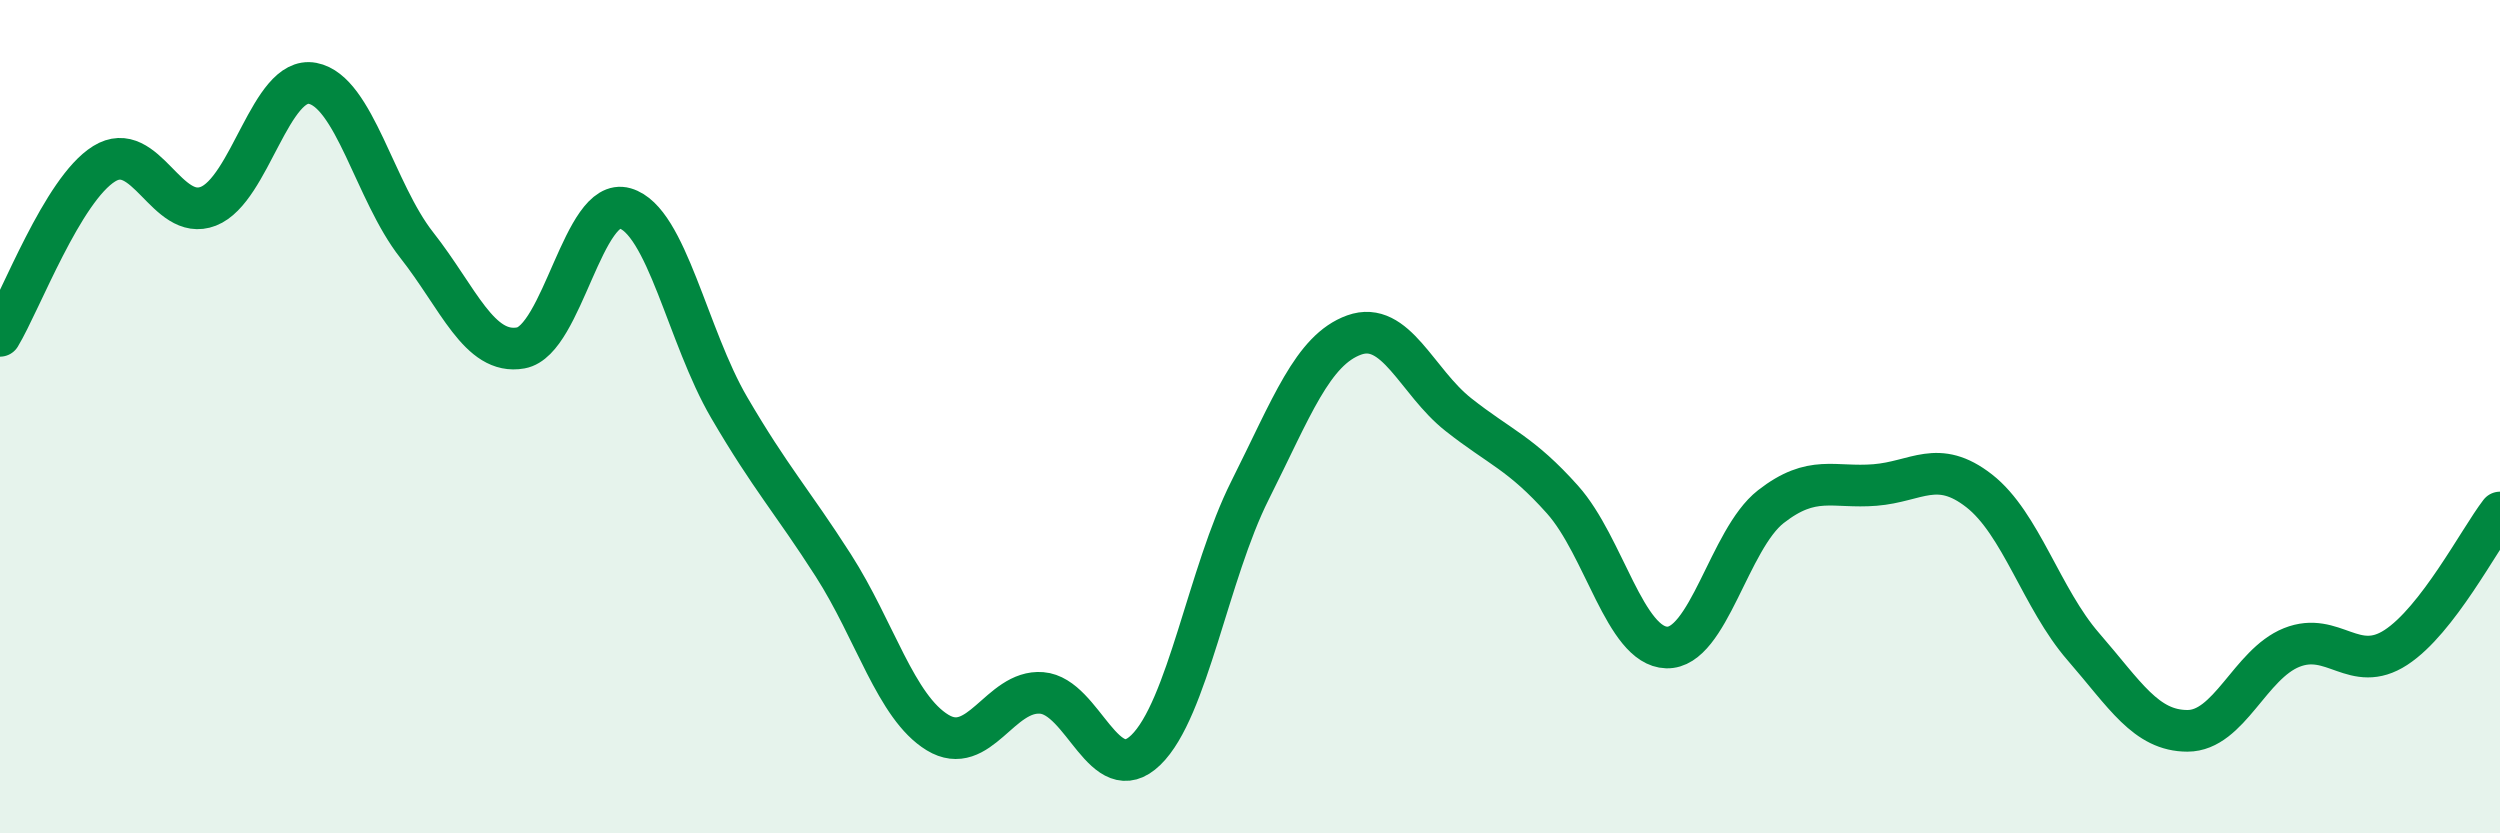
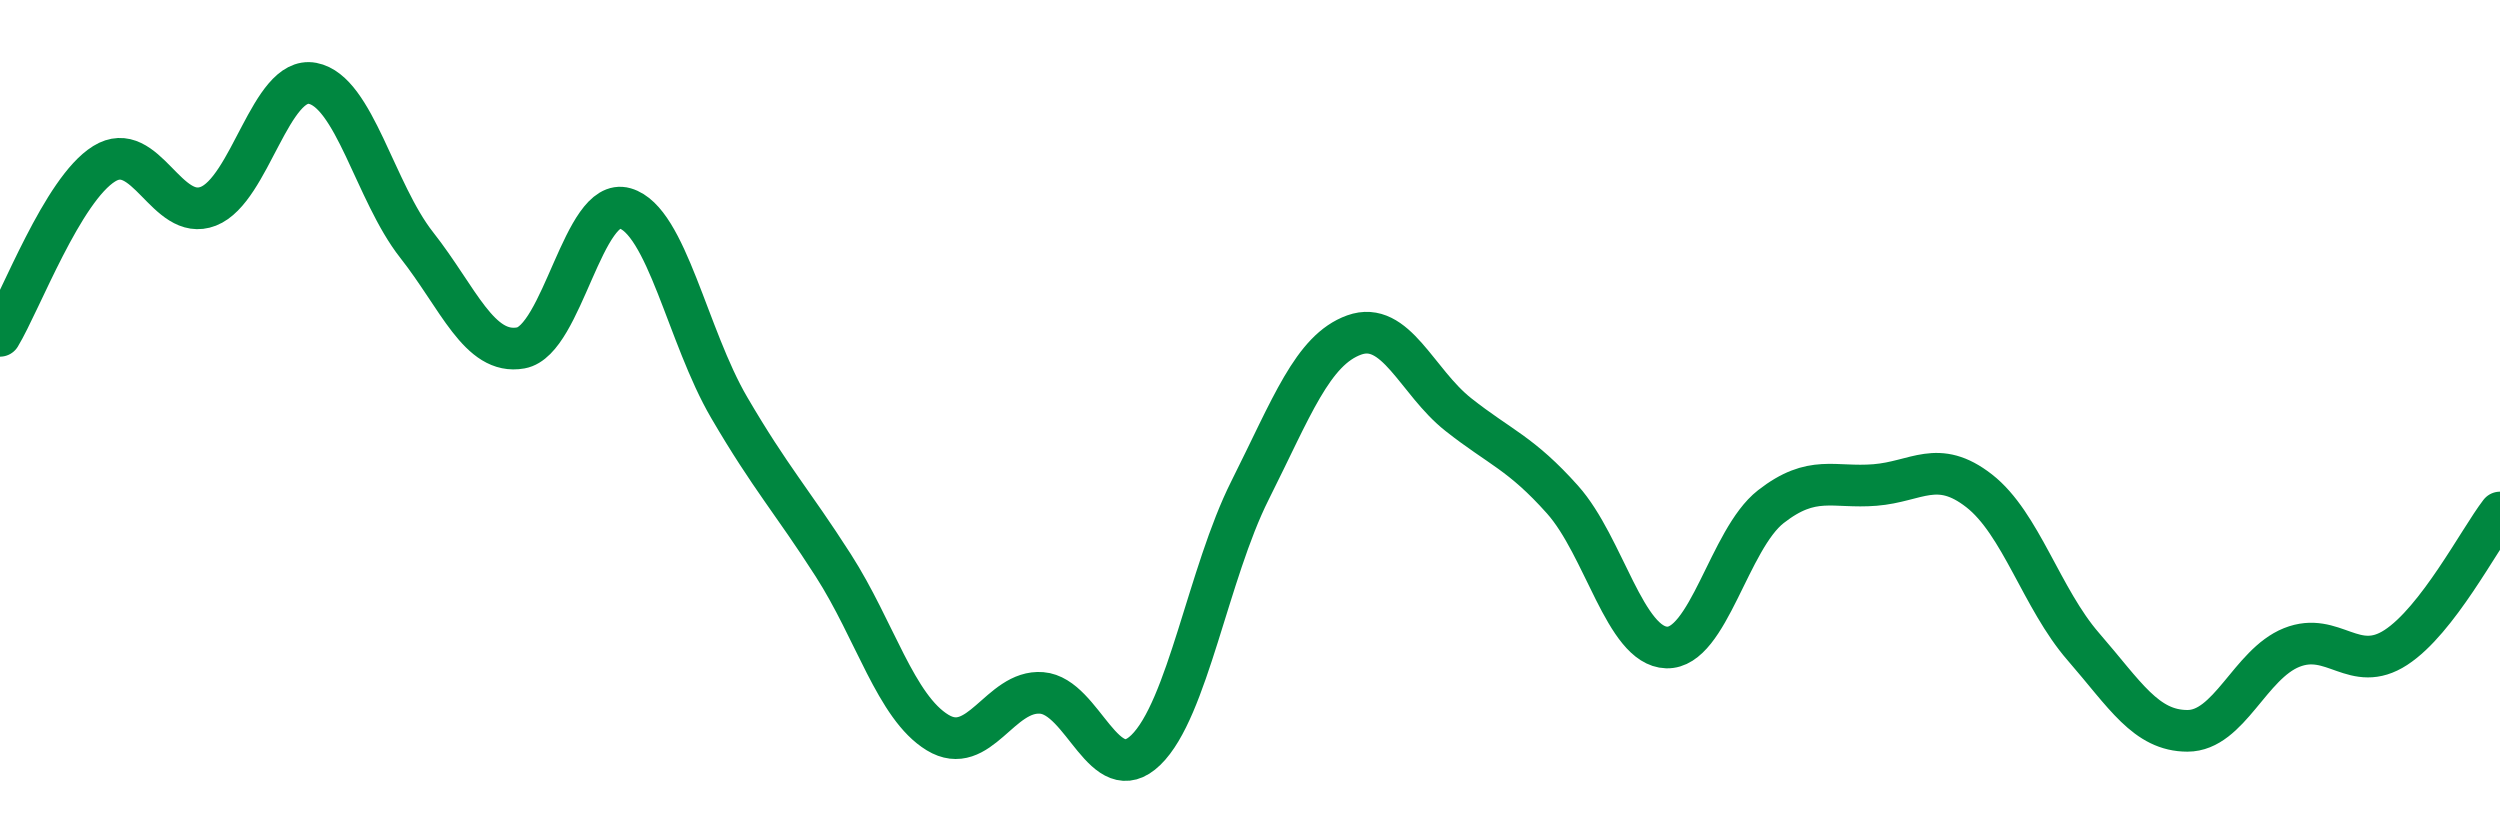
<svg xmlns="http://www.w3.org/2000/svg" width="60" height="20" viewBox="0 0 60 20">
-   <path d="M 0,8.06 C 0.5,7.23 1.5,4.55 2.5,3.93 C 3.5,3.31 4,5.34 5,4.95 C 6,4.56 6.5,1.81 7.5,2 C 8.5,2.19 9,4.61 10,5.88 C 11,7.15 11.5,8.53 12.5,8.35 C 13.5,8.17 14,4.71 15,5 C 16,5.29 16.5,8.07 17.5,9.78 C 18.5,11.49 19,12.01 20,13.57 C 21,15.13 21.5,16.97 22.5,17.58 C 23.5,18.19 24,16.55 25,16.63 C 26,16.71 26.5,18.97 27.5,18 C 28.5,17.03 29,13.76 30,11.77 C 31,9.78 31.5,8.4 32.5,8.04 C 33.5,7.68 34,9.16 35,9.95 C 36,10.74 36.5,10.87 37.5,11.99 C 38.5,13.11 39,15.51 40,15.54 C 41,15.57 41.5,12.94 42.5,12.16 C 43.5,11.38 44,11.72 45,11.64 C 46,11.56 46.5,11 47.5,11.78 C 48.5,12.56 49,14.37 50,15.52 C 51,16.67 51.5,17.54 52.5,17.54 C 53.5,17.54 54,15.94 55,15.54 C 56,15.14 56.5,16.19 57.5,15.54 C 58.5,14.89 59.5,12.95 60,12.3L60 20L0 20Z" fill="#008740" opacity="0.1" stroke-linecap="round" stroke-linejoin="round" />
  <path d="M 0,8.06 C 0.5,7.23 1.5,4.55 2.5,3.93 C 3.5,3.31 4,5.34 5,4.95 C 6,4.56 6.5,1.81 7.5,2 C 8.5,2.19 9,4.61 10,5.88 C 11,7.15 11.5,8.53 12.5,8.35 C 13.5,8.17 14,4.71 15,5 C 16,5.29 16.5,8.07 17.5,9.78 C 18.5,11.49 19,12.01 20,13.57 C 21,15.13 21.5,16.97 22.5,17.58 C 23.5,18.19 24,16.55 25,16.63 C 26,16.71 26.5,18.97 27.5,18 C 28.5,17.03 29,13.76 30,11.77 C 31,9.78 31.5,8.4 32.5,8.04 C 33.5,7.68 34,9.16 35,9.95 C 36,10.74 36.5,10.87 37.5,11.99 C 38.5,13.11 39,15.51 40,15.54 C 41,15.57 41.5,12.94 42.5,12.16 C 43.5,11.38 44,11.72 45,11.64 C 46,11.56 46.5,11 47.5,11.78 C 48.5,12.56 49,14.37 50,15.52 C 51,16.67 51.5,17.54 52.5,17.54 C 53.5,17.54 54,15.94 55,15.54 C 56,15.14 56.5,16.19 57.5,15.54 C 58.5,14.89 59.5,12.95 60,12.3" stroke="#008740" stroke-width="1" fill="none" stroke-linecap="round" stroke-linejoin="round" />
</svg>